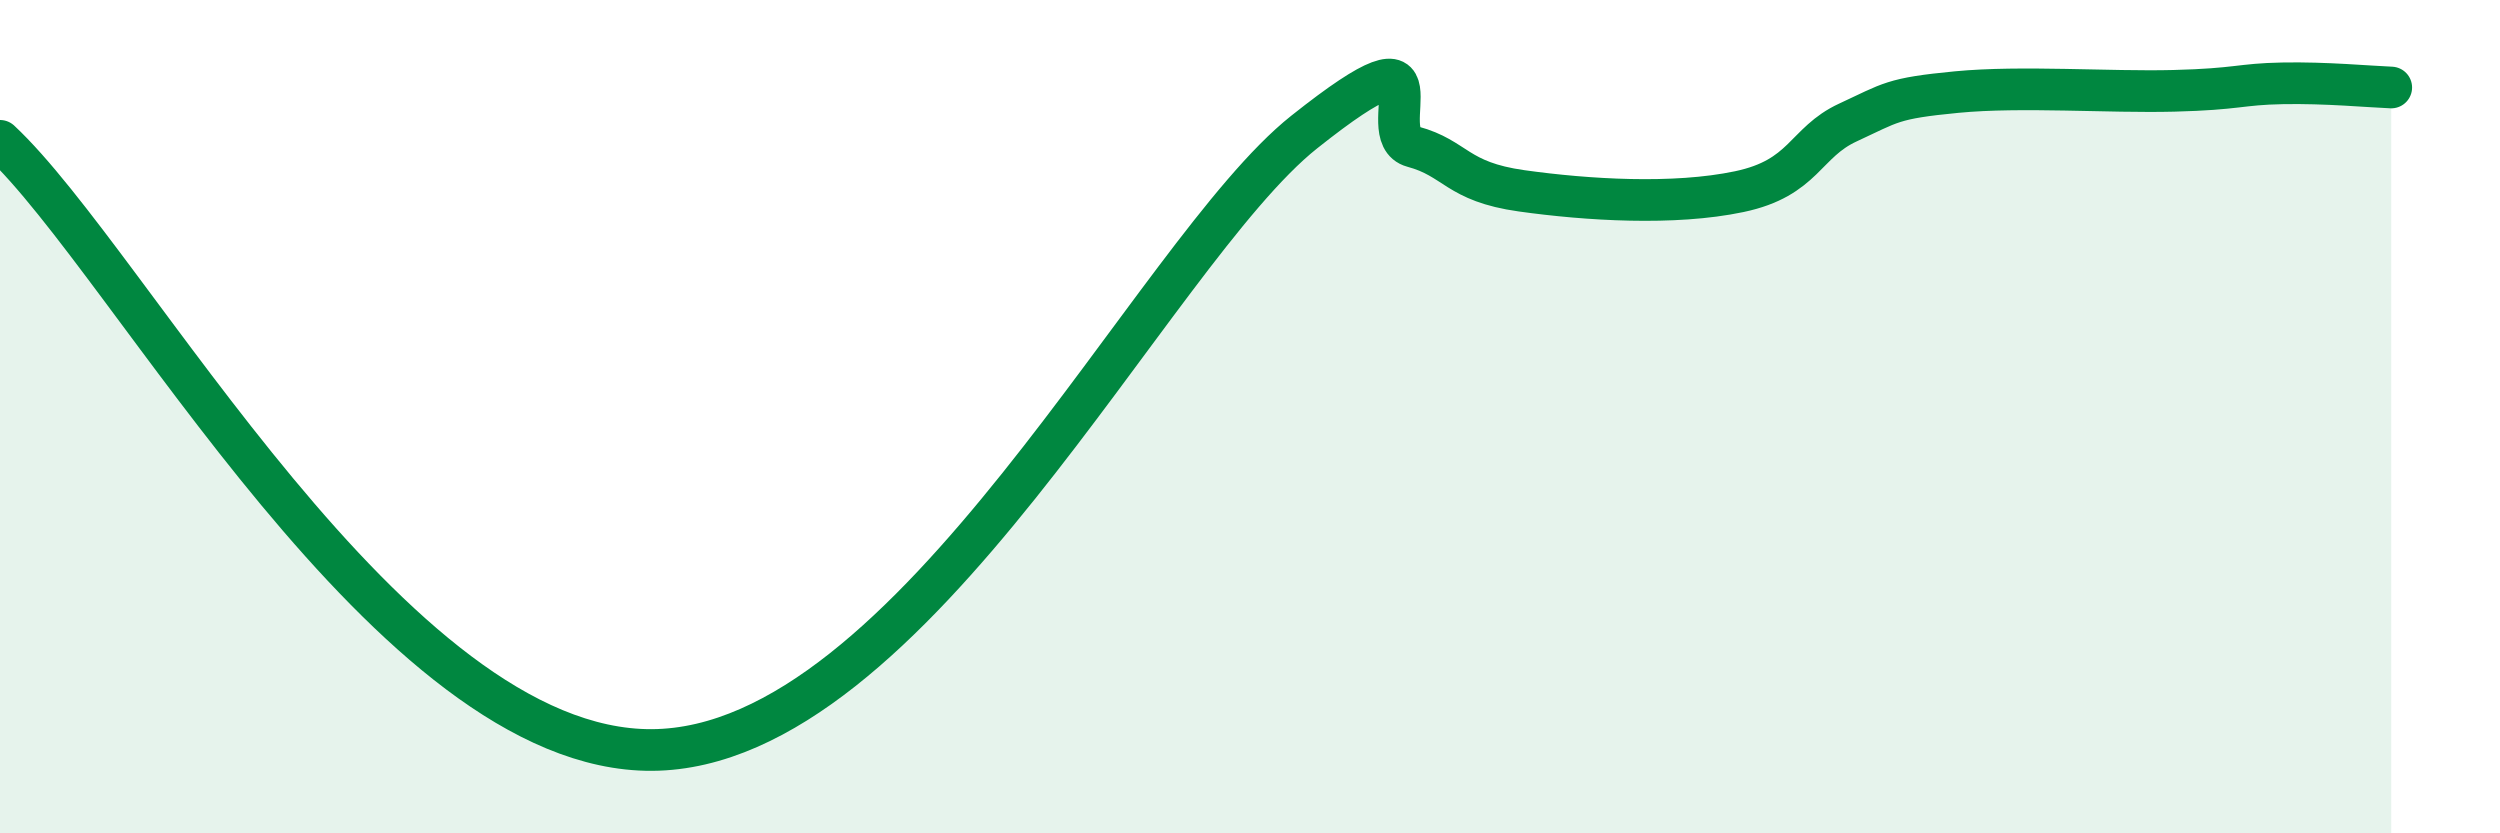
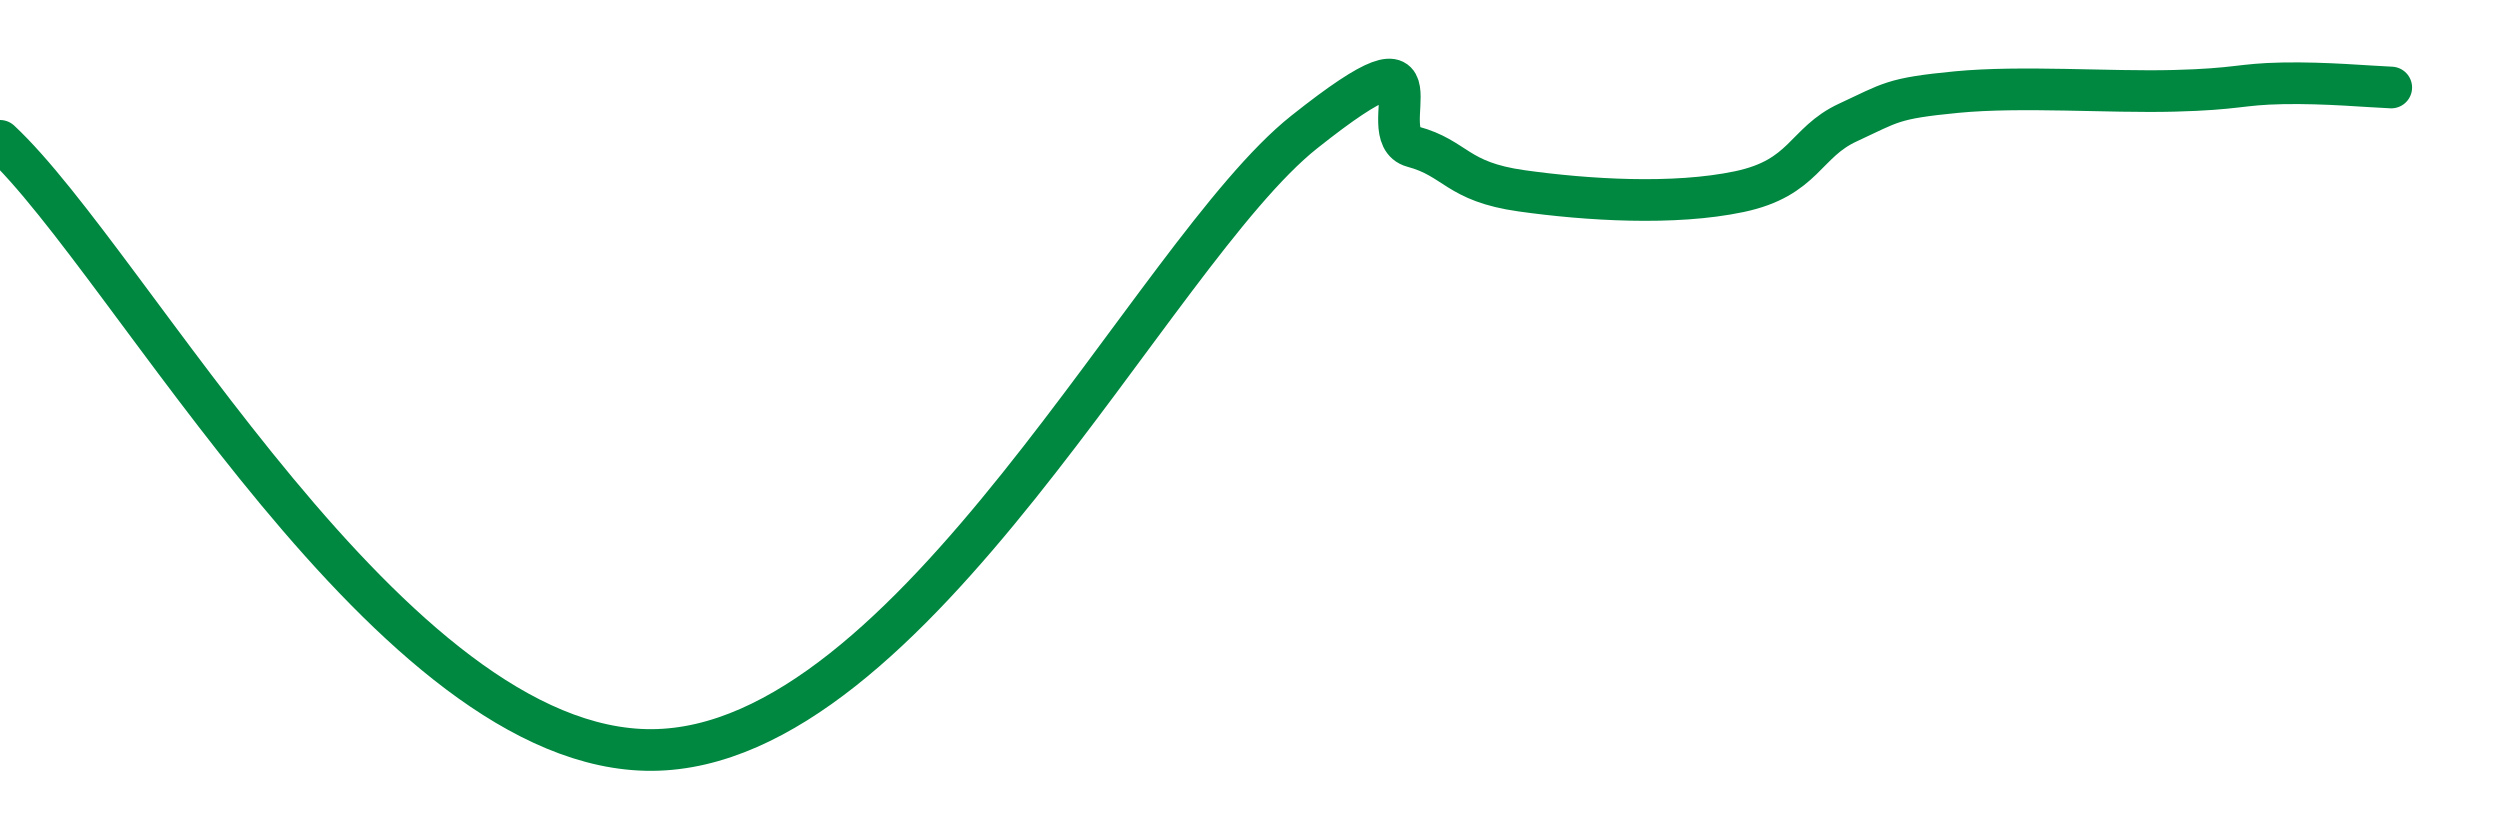
<svg xmlns="http://www.w3.org/2000/svg" width="60" height="20" viewBox="0 0 60 20">
-   <path d="M 0,3.38 C 3.13,6.3 9.39,18.04 15.65,18 C 21.91,17.96 27.65,6.07 31.3,3.17 C 34.95,0.27 32.87,3.24 33.91,3.52 C 34.95,3.8 34.95,4.36 36.52,4.58 C 38.09,4.8 40.17,4.93 41.74,4.6 C 43.31,4.27 43.31,3.42 44.35,2.94 C 45.39,2.46 45.4,2.36 46.96,2.21 C 48.52,2.06 50.61,2.22 52.17,2.18 C 53.73,2.14 53.74,2.02 54.78,2 C 55.82,1.98 56.87,2.08 57.39,2.1L57.39 20L0 20Z" fill="#008740" opacity="0.1" stroke-linecap="round" stroke-linejoin="round" />
  <path d="M 0,3.38 C 3.13,6.3 9.39,18.04 15.65,18 C 21.91,17.96 27.65,6.07 31.3,3.17 C 34.95,0.27 32.87,3.24 33.91,3.52 C 34.95,3.8 34.95,4.36 36.52,4.58 C 38.09,4.8 40.17,4.93 41.74,4.6 C 43.31,4.27 43.31,3.42 44.35,2.94 C 45.39,2.46 45.4,2.36 46.96,2.21 C 48.52,2.06 50.61,2.22 52.17,2.18 C 53.73,2.14 53.74,2.02 54.78,2 C 55.82,1.98 56.87,2.08 57.39,2.1" stroke="#008740" stroke-width="1" fill="none" stroke-linecap="round" stroke-linejoin="round" />
</svg>